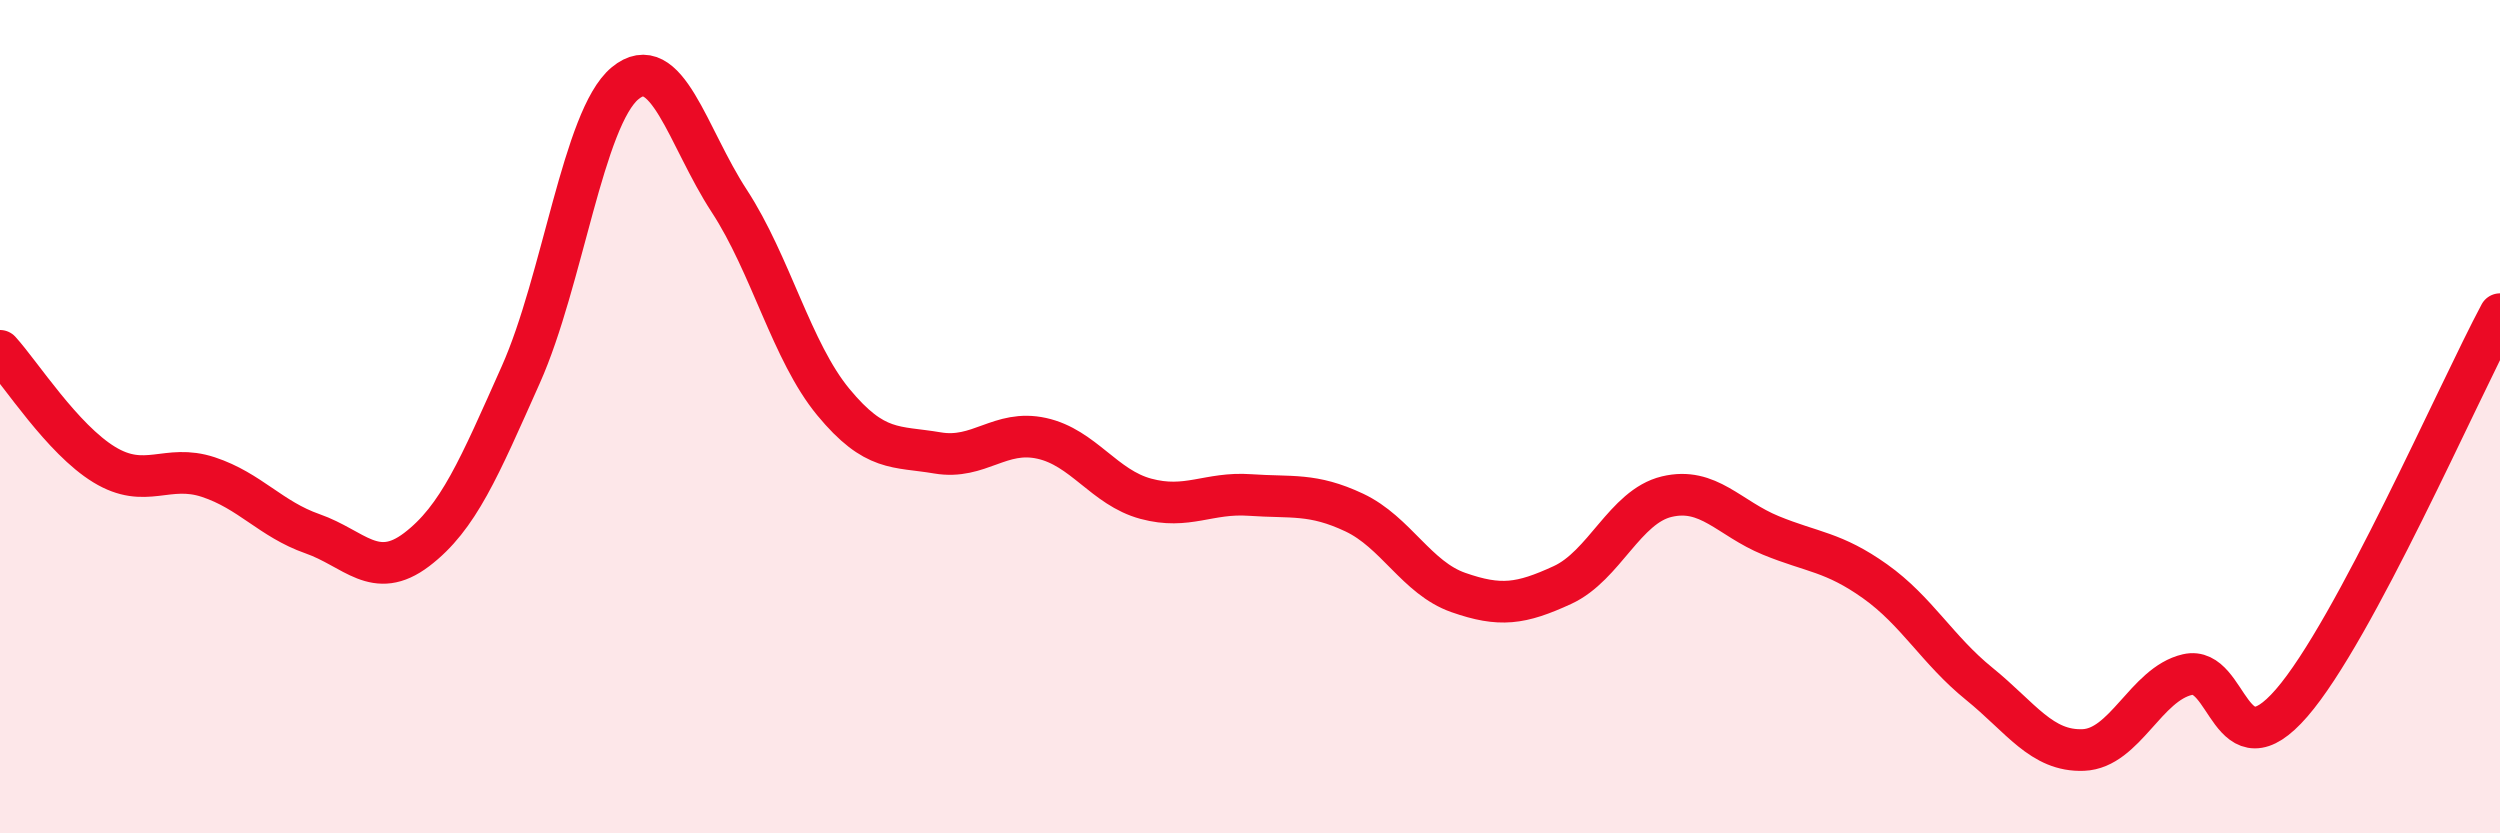
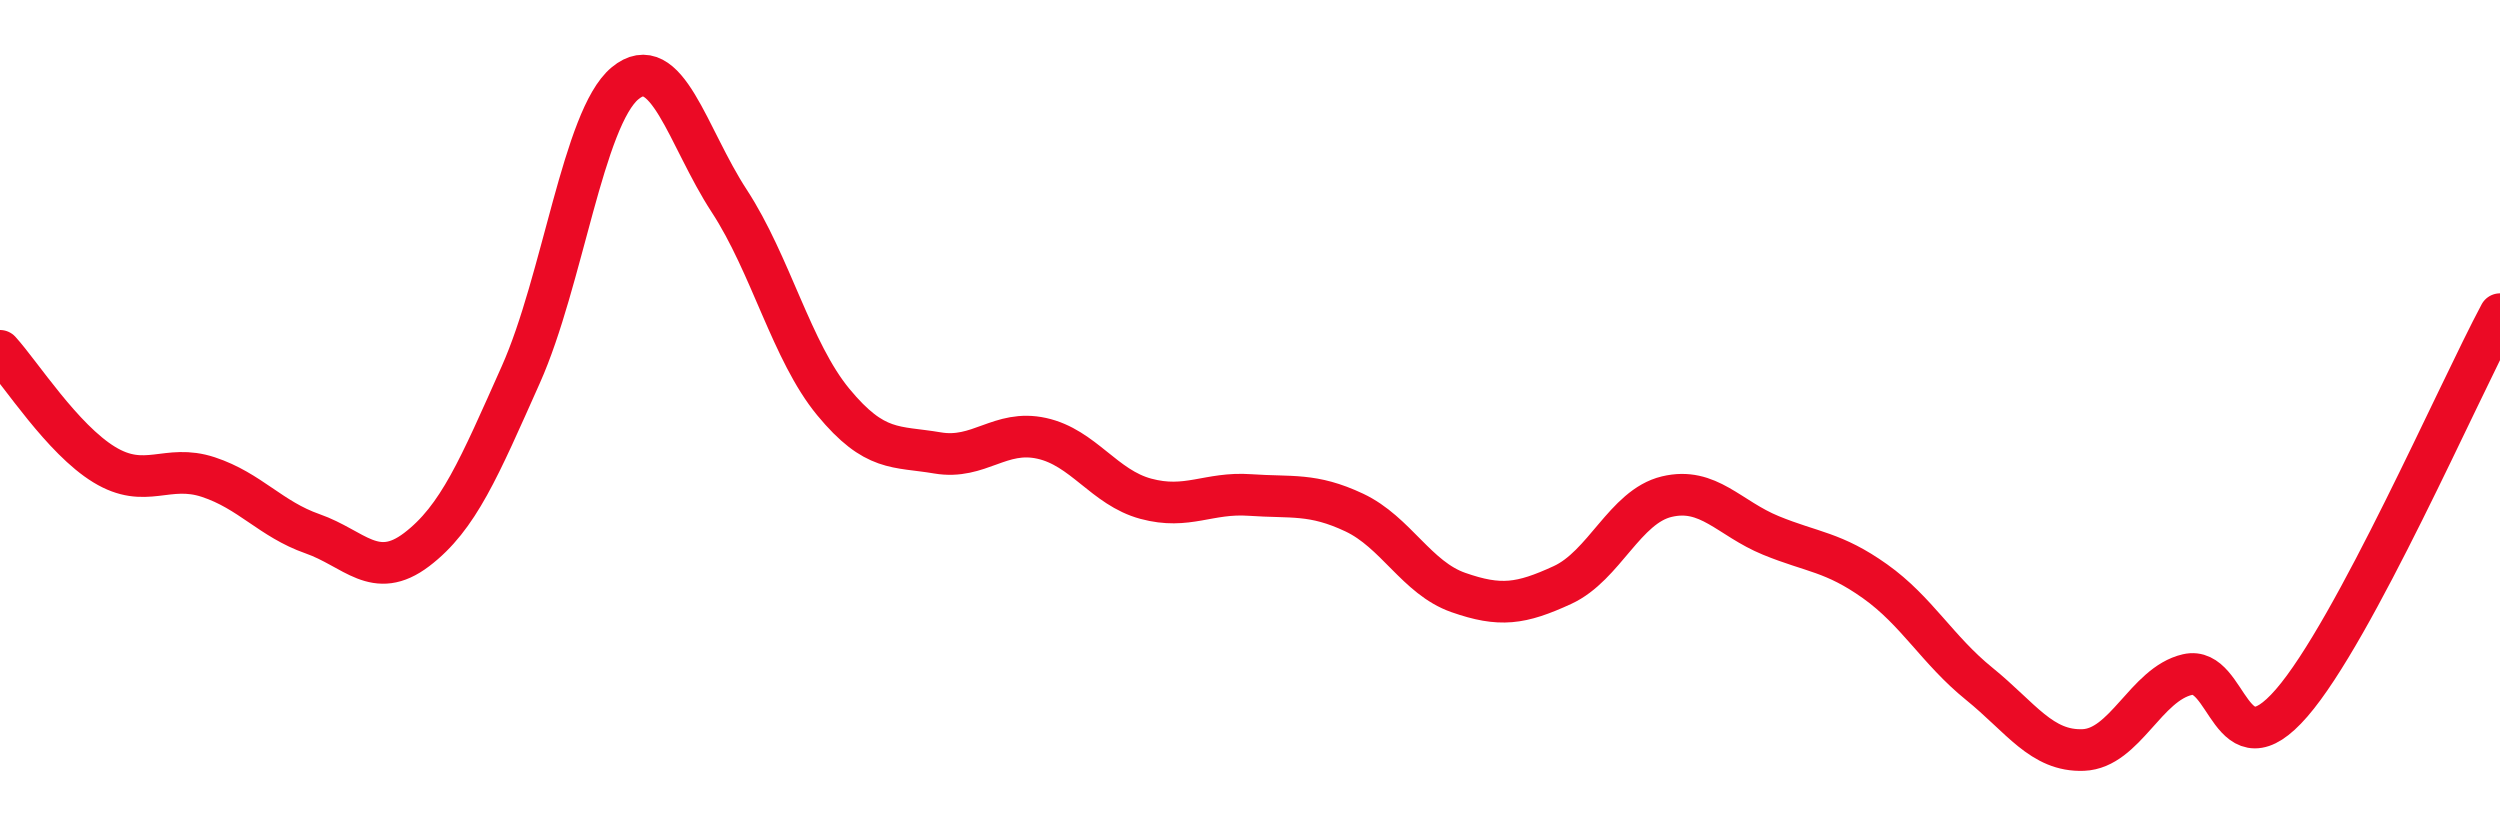
<svg xmlns="http://www.w3.org/2000/svg" width="60" height="20" viewBox="0 0 60 20">
-   <path d="M 0,8.42 C 0.5,8.97 1.5,10.54 2.5,11.15 C 3.5,11.76 4,11.12 5,11.45 C 6,11.78 6.5,12.46 7.5,12.81 C 8.5,13.16 9,13.95 10,13.19 C 11,12.43 11.5,11.23 12.5,8.99 C 13.5,6.75 14,2.83 15,2 C 16,1.17 16.5,3.29 17.5,4.82 C 18.5,6.35 19,8.44 20,9.65 C 21,10.86 21.5,10.7 22.5,10.87 C 23.5,11.04 24,10.3 25,10.52 C 26,10.74 26.5,11.7 27.5,11.97 C 28.5,12.24 29,11.81 30,11.88 C 31,11.95 31.5,11.83 32.5,12.3 C 33.5,12.77 34,13.87 35,14.22 C 36,14.57 36.5,14.5 37.5,14.04 C 38.5,13.58 39,12.16 40,11.92 C 41,11.68 41.5,12.44 42.5,12.85 C 43.5,13.26 44,13.24 45,13.95 C 46,14.66 46.5,15.6 47.5,16.41 C 48.5,17.22 49,18.04 50,18 C 51,17.96 51.5,16.42 52.5,16.19 C 53.5,15.96 53.5,18.6 55,16.87 C 56.5,15.14 59,9.41 60,7.54L60 20L0 20Z" fill="#EB0A25" opacity="0.1" stroke-linecap="round" stroke-linejoin="round" />
  <path d="M 0,8.42 C 0.5,8.97 1.5,10.54 2.5,11.15 C 3.5,11.76 4,11.12 5,11.45 C 6,11.78 6.5,12.46 7.5,12.81 C 8.5,13.16 9,13.95 10,13.19 C 11,12.43 11.5,11.23 12.5,8.99 C 13.5,6.75 14,2.83 15,2 C 16,1.17 16.5,3.29 17.5,4.82 C 18.5,6.35 19,8.44 20,9.65 C 21,10.86 21.5,10.7 22.5,10.87 C 23.5,11.04 24,10.3 25,10.52 C 26,10.74 26.5,11.7 27.5,11.97 C 28.5,12.24 29,11.81 30,11.88 C 31,11.95 31.5,11.83 32.5,12.3 C 33.5,12.77 34,13.87 35,14.22 C 36,14.57 36.5,14.5 37.5,14.04 C 38.5,13.58 39,12.16 40,11.92 C 41,11.68 41.5,12.44 42.5,12.85 C 43.5,13.26 44,13.24 45,13.95 C 46,14.66 46.5,15.6 47.5,16.41 C 48.5,17.22 49,18.04 50,18 C 51,17.96 51.5,16.42 52.5,16.19 C 53.5,15.96 53.5,18.6 55,16.87 C 56.5,15.14 59,9.41 60,7.54" stroke="#EB0A25" stroke-width="1" fill="none" stroke-linecap="round" stroke-linejoin="round" />
</svg>